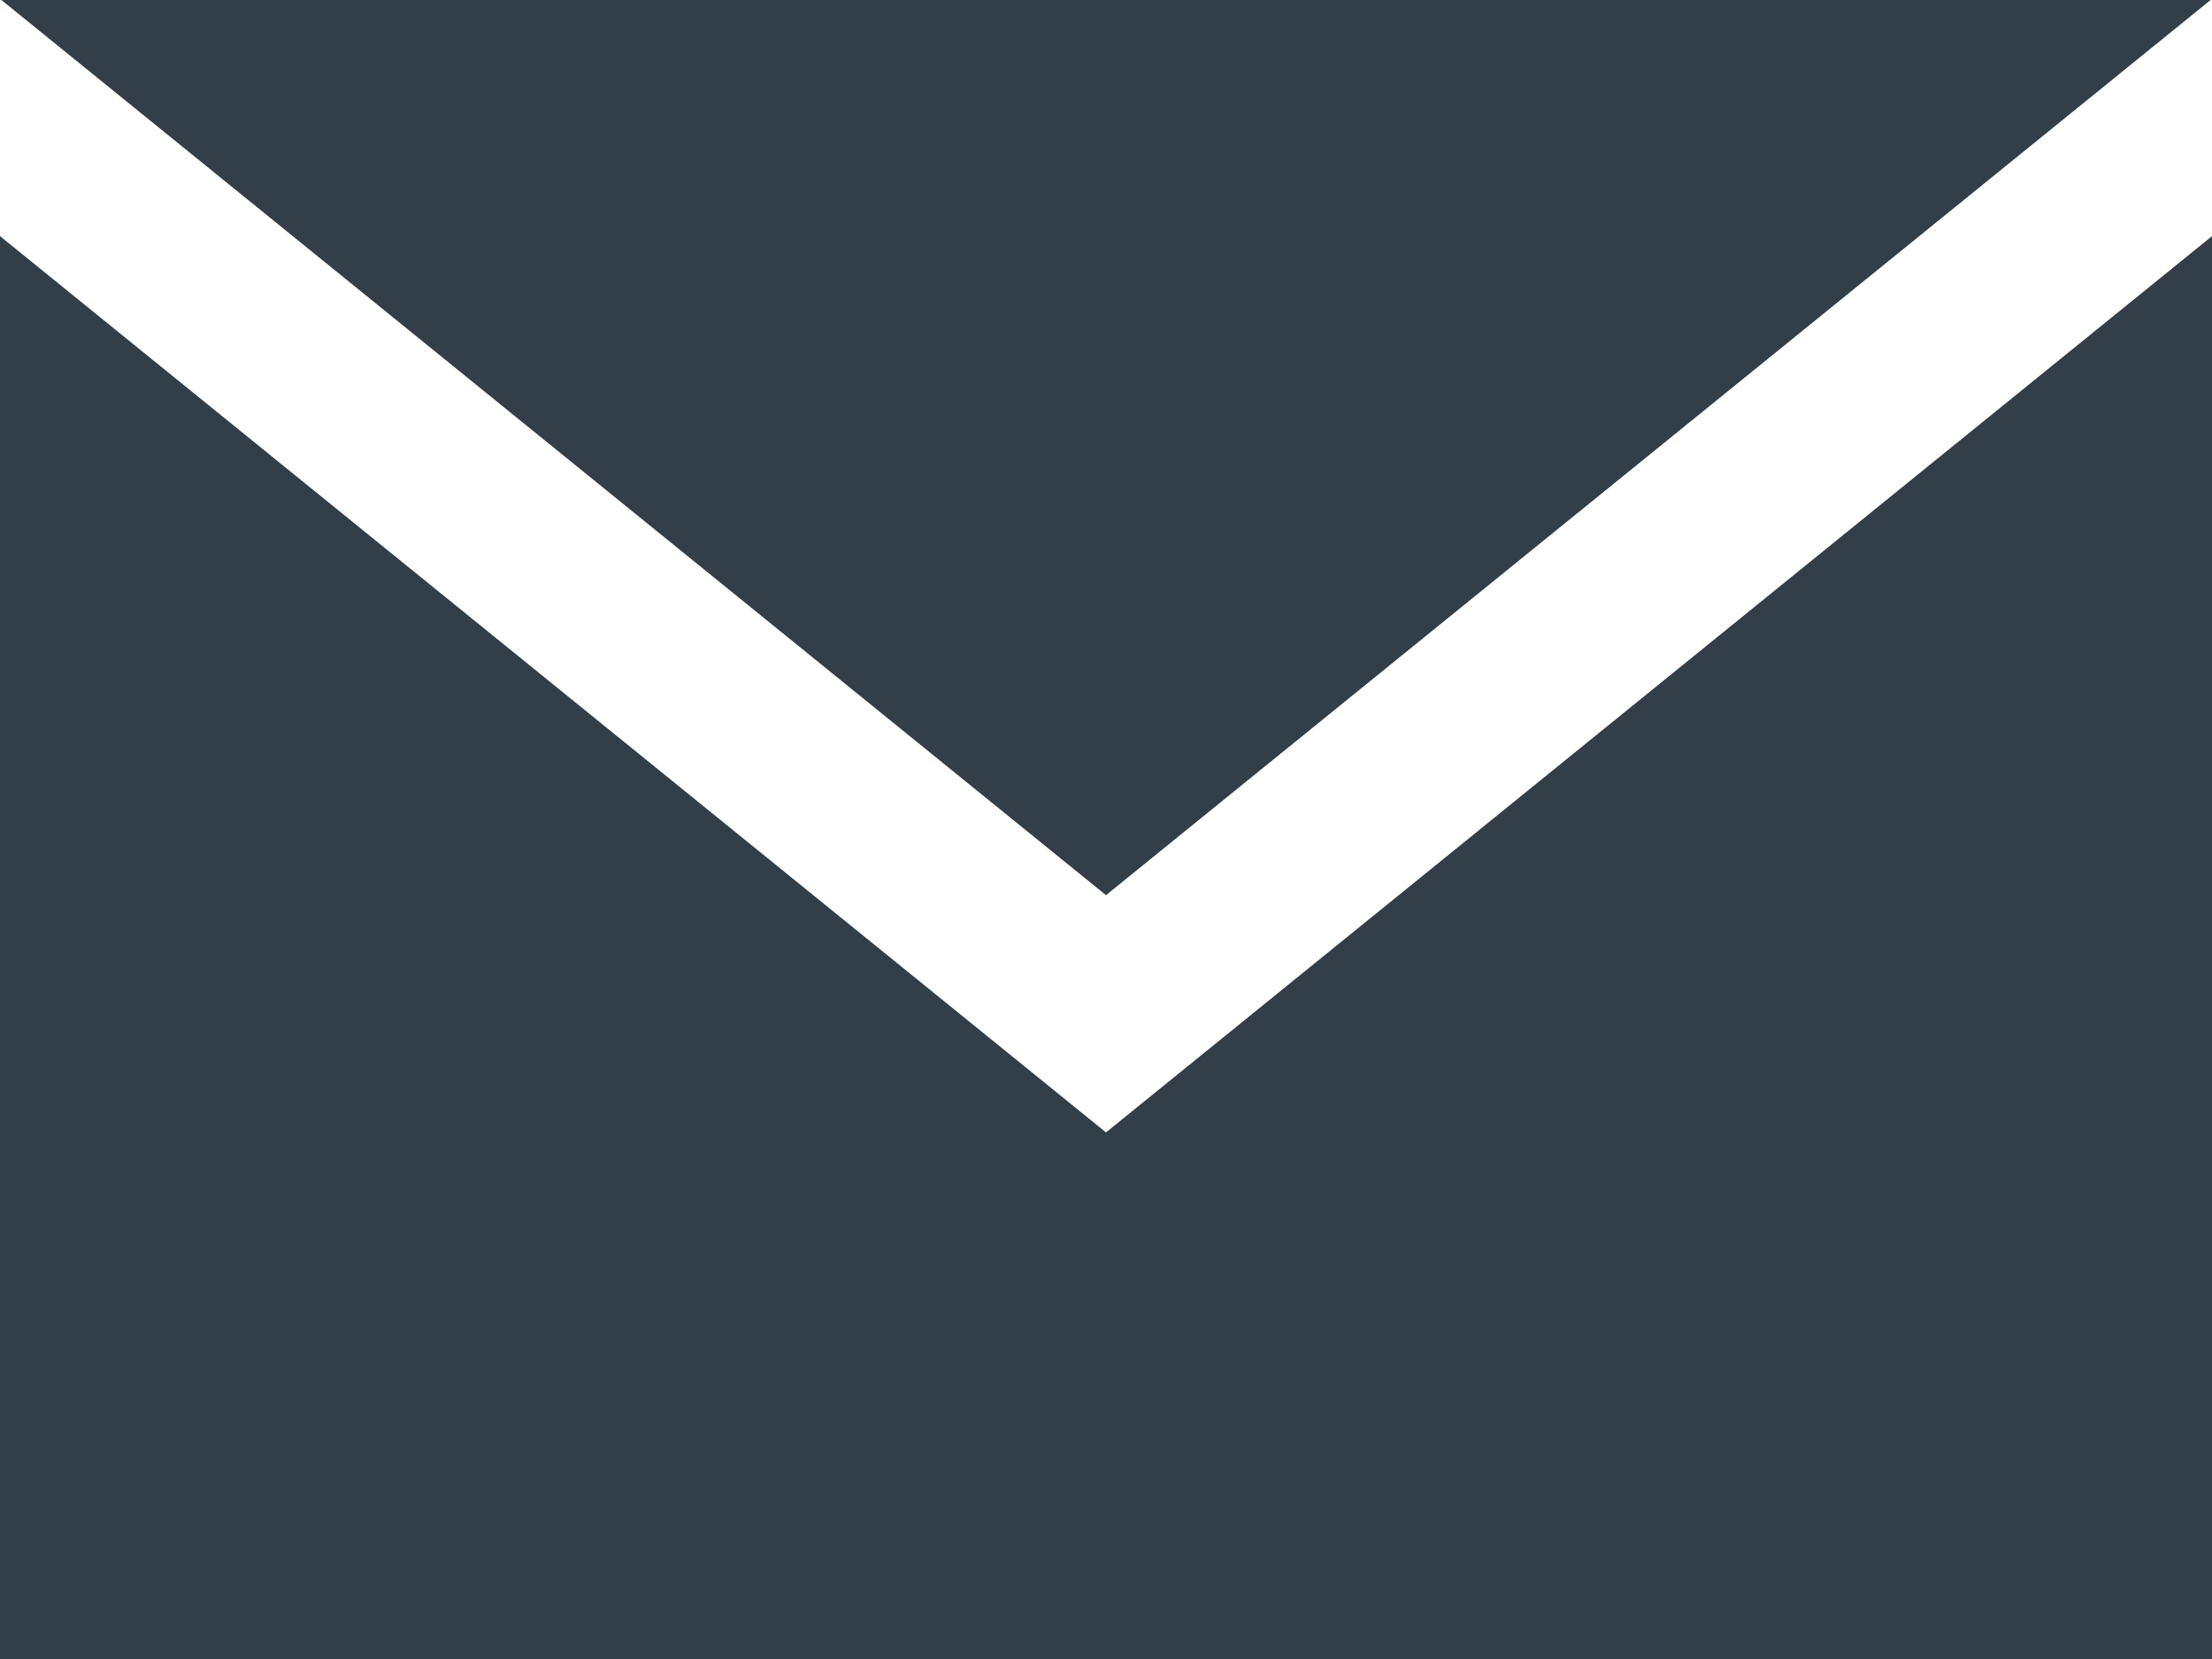
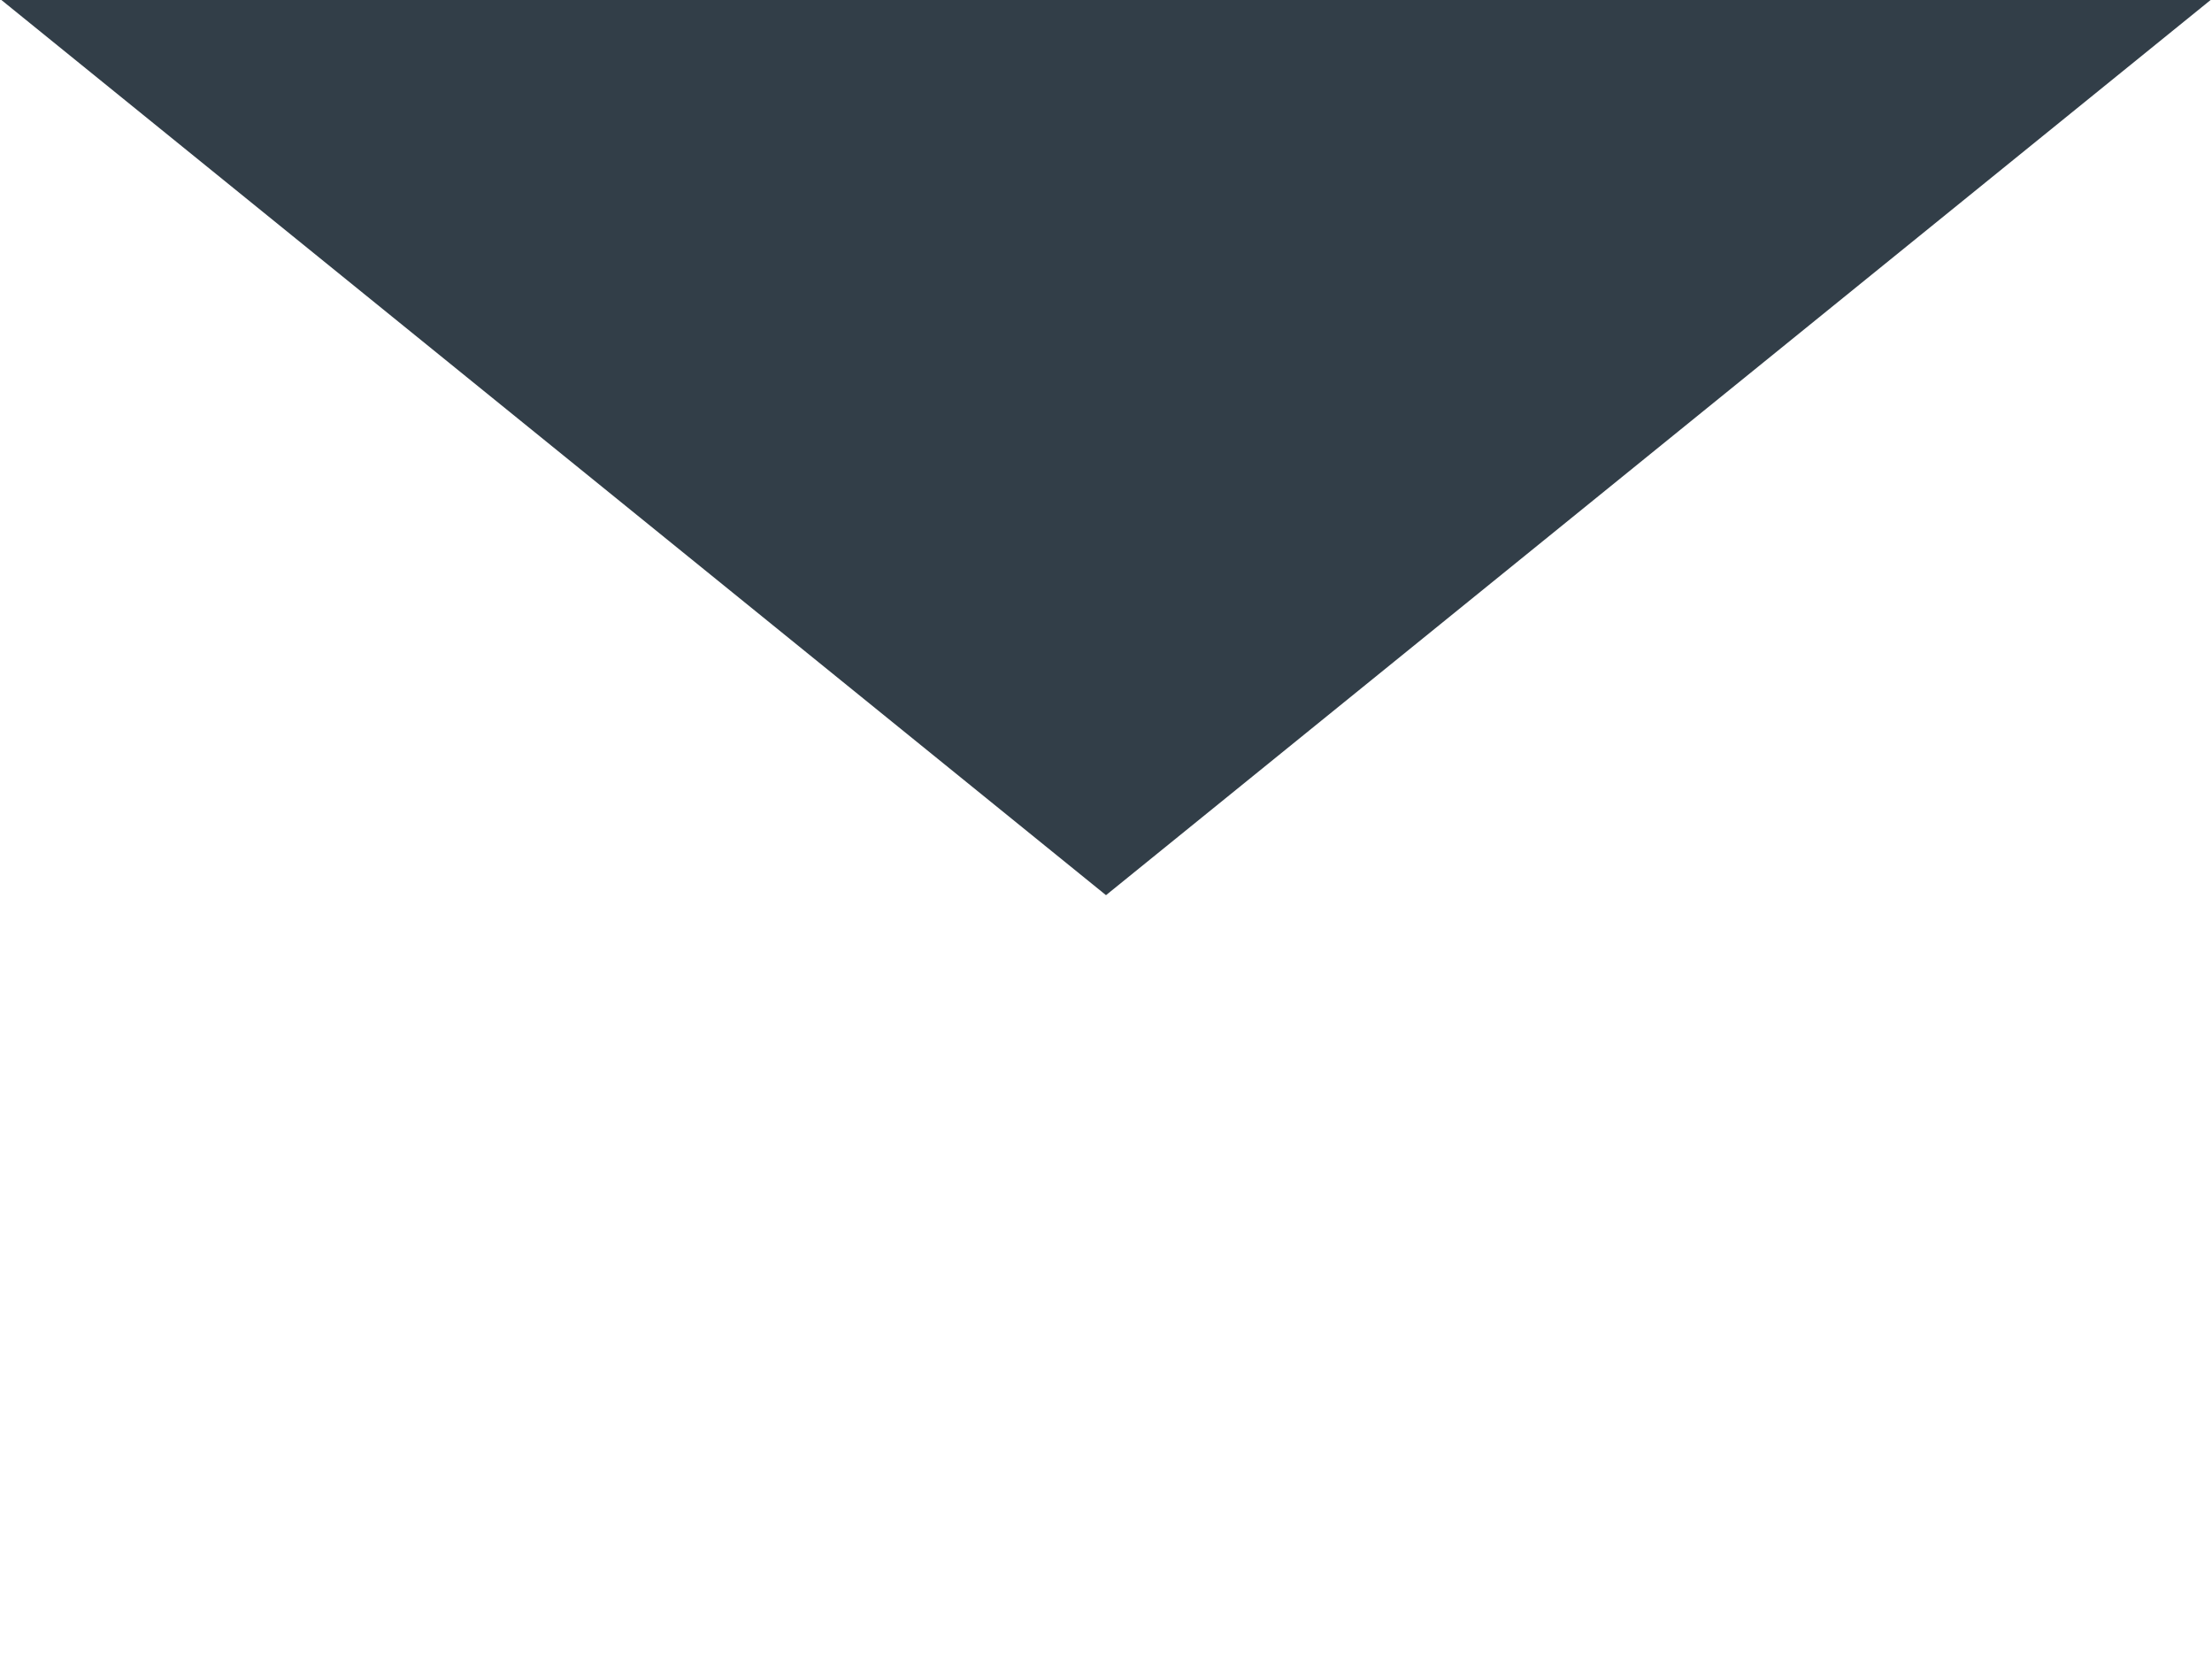
<svg xmlns="http://www.w3.org/2000/svg" width="16" height="12" viewBox="0 0 16 12">
-   <path id="iconmonstr-email-3" d="M8,9.475.01,3H15.99L8,9.475Zm0,1.716L0,4.708V15H16V4.708Z" transform="translate(0 -3)" fill="#323e48" />
+   <path id="iconmonstr-email-3" d="M8,9.475.01,3H15.99L8,9.475Zm0,1.716L0,4.708V15V4.708Z" transform="translate(0 -3)" fill="#323e48" />
</svg>